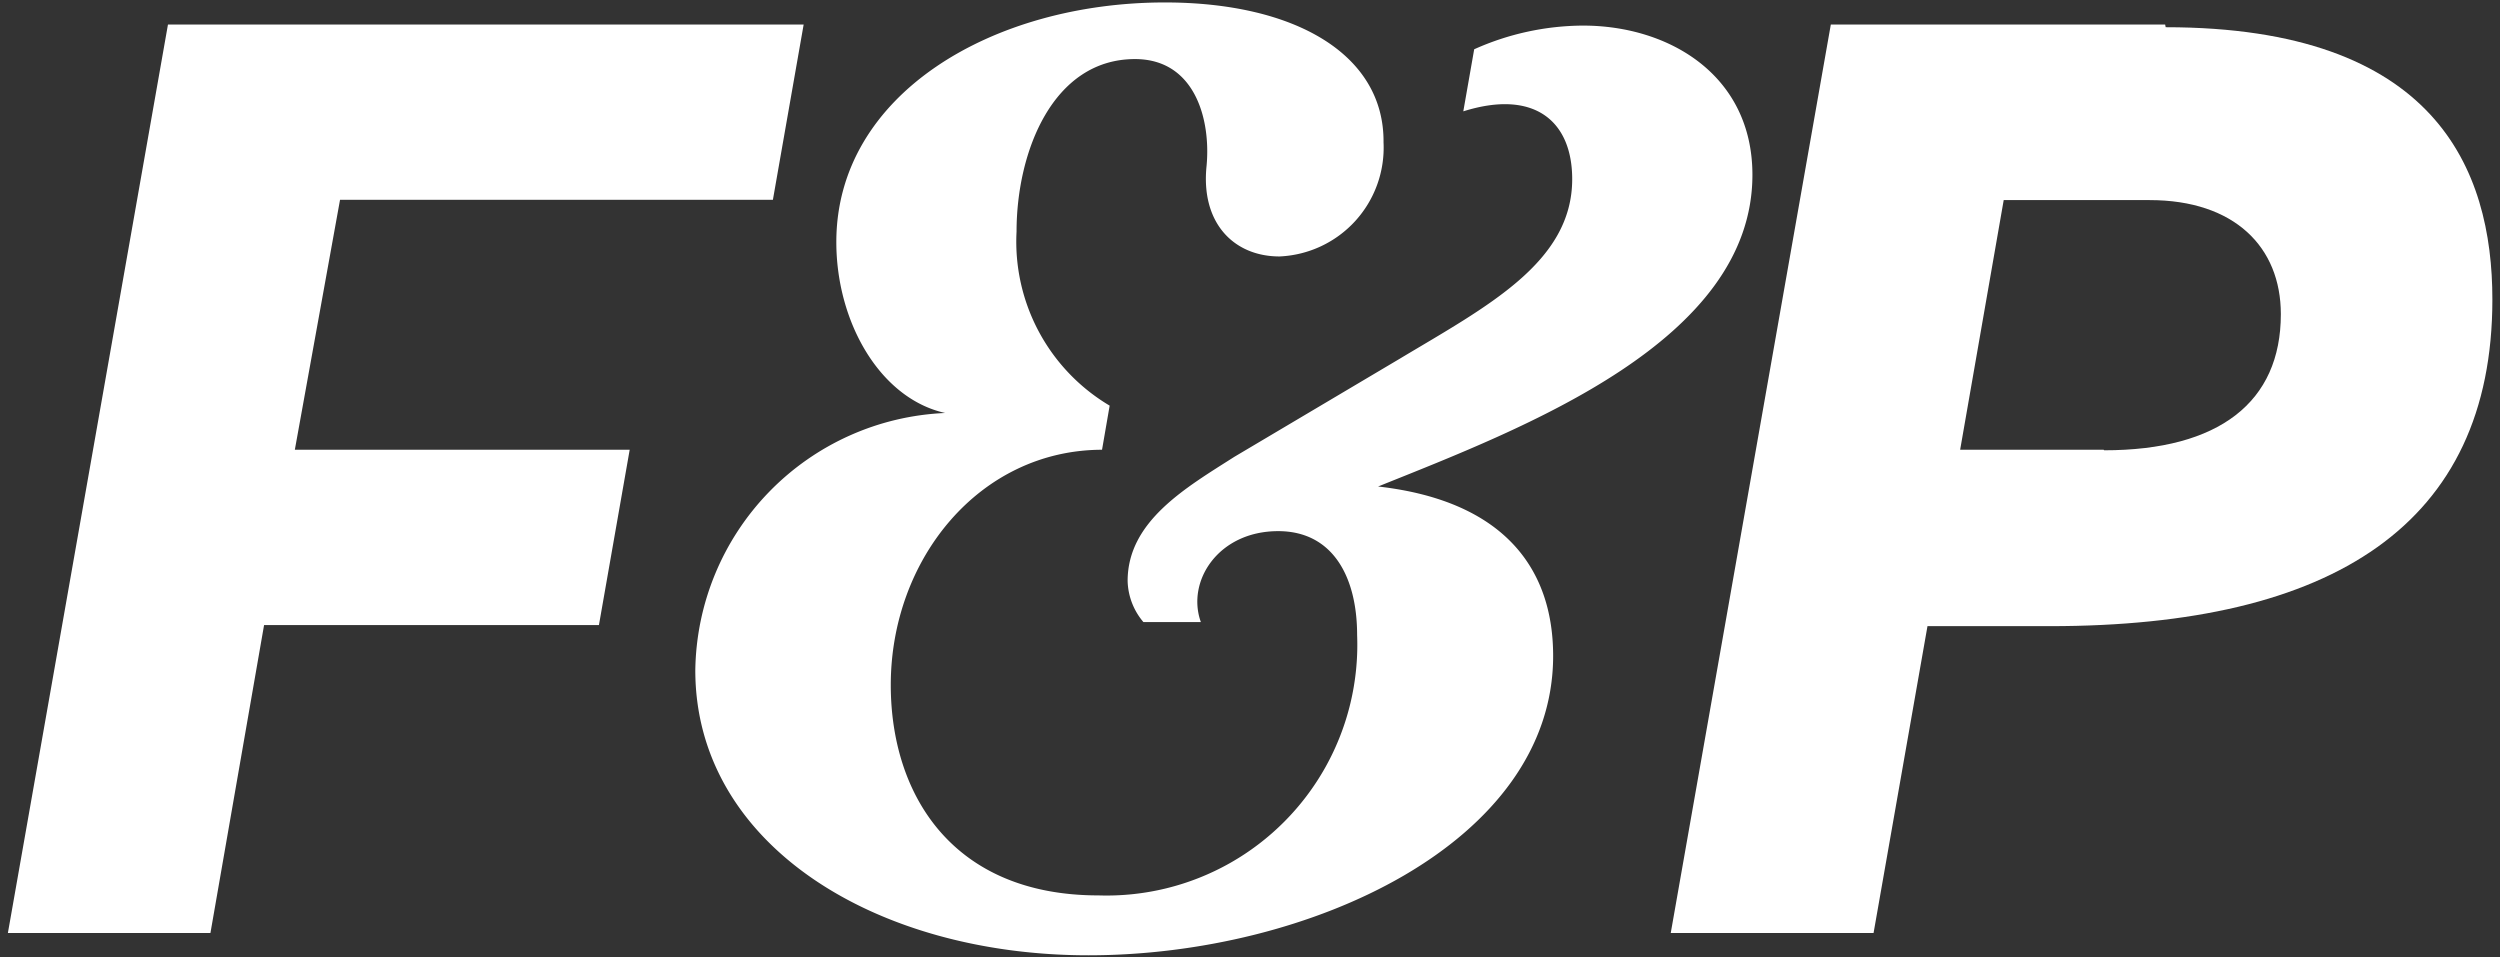
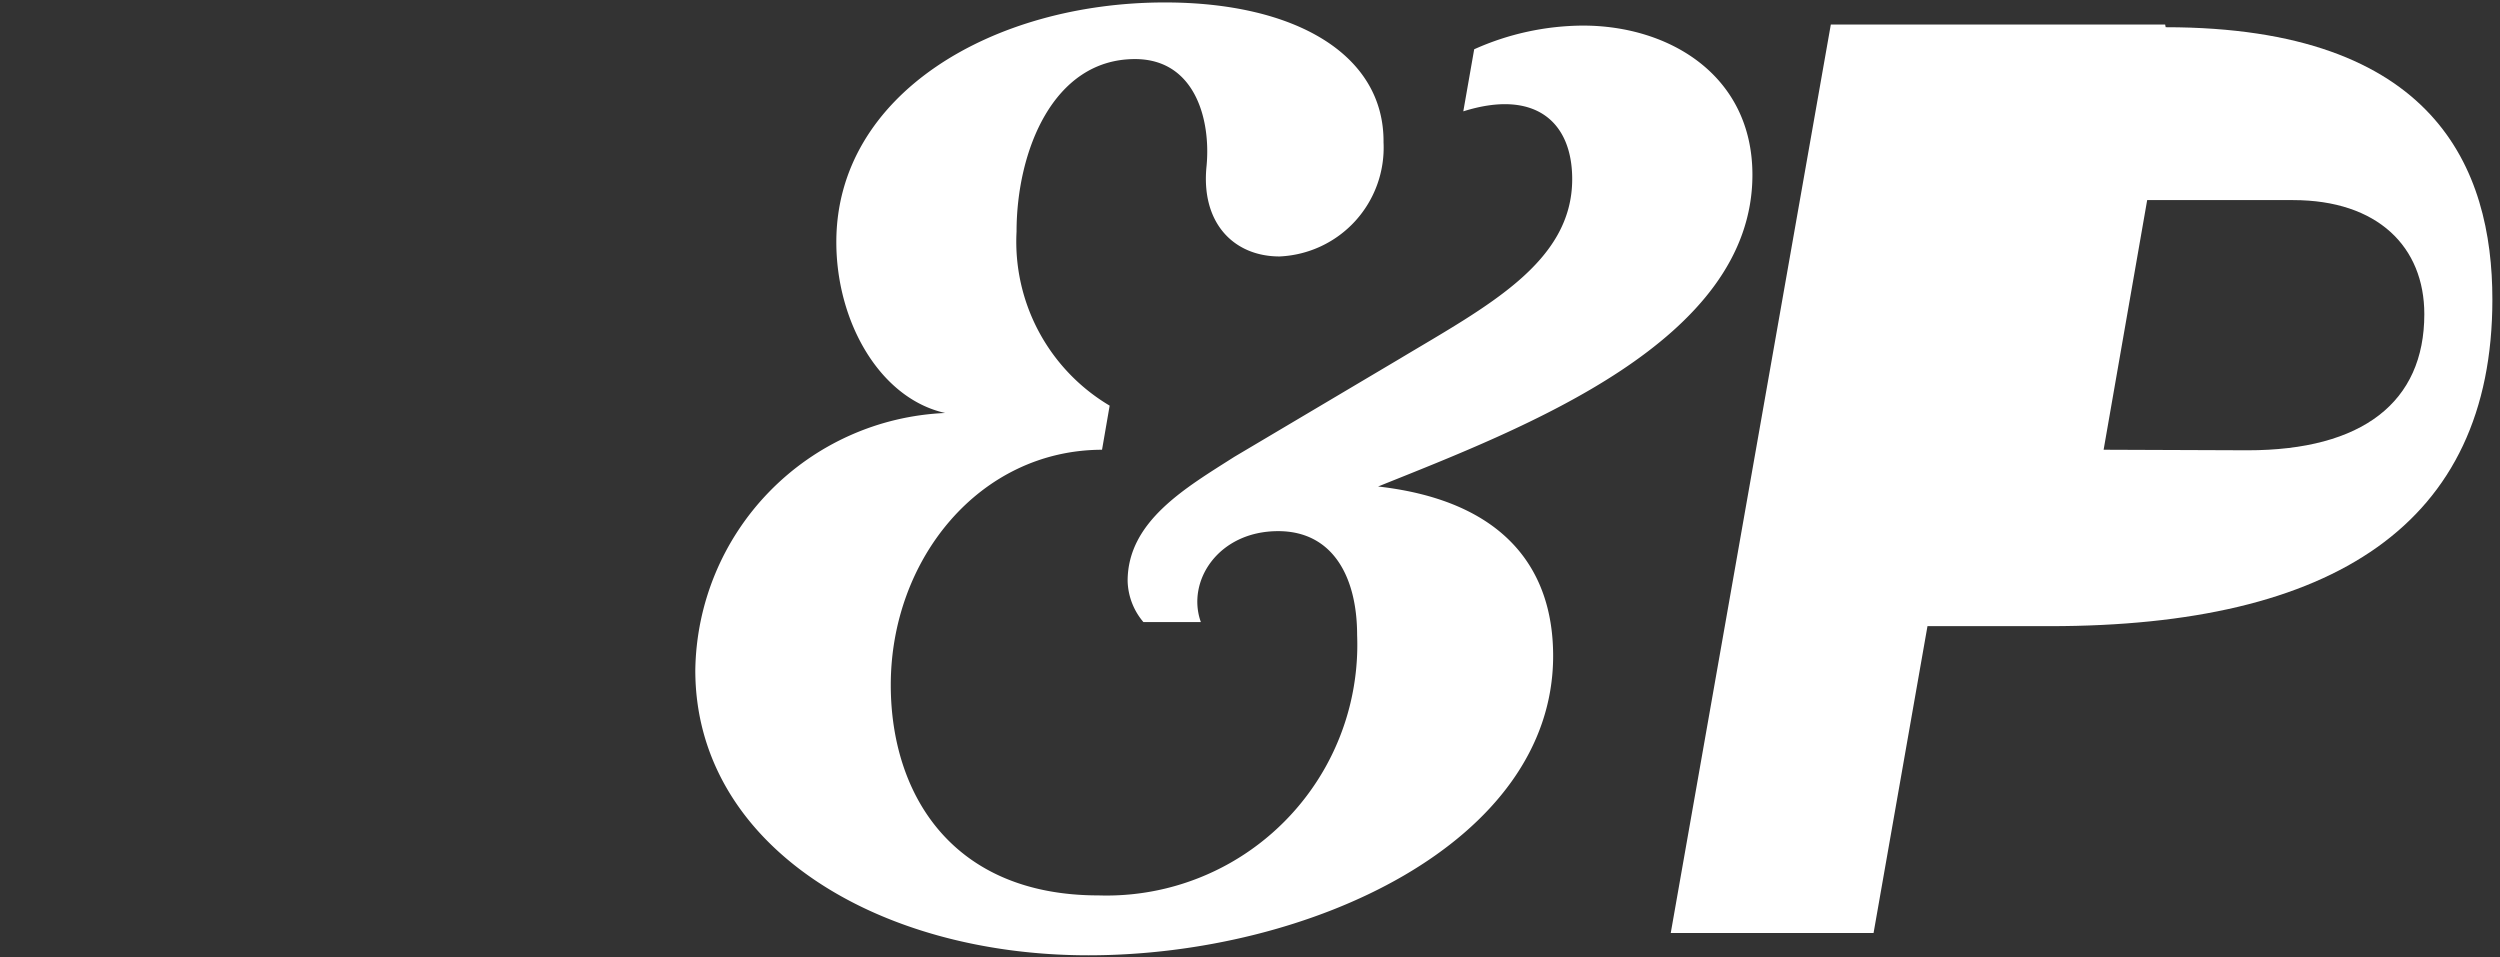
<svg xmlns="http://www.w3.org/2000/svg" id="Lag_1" data-name="Lag 1" width="91.83" height="35.17" viewBox="0 0 91.83 35.17">
  <rect x="0" y="0" width="91.83" height="35.17" fill="#333333" stroke="none" />
  <defs>
    <style>.cls-1{fill:#fff;}</style>
  </defs>
-   <path class="cls-1" d="M79.53.9H67.25L61.37,34.27h7.45L70.8,23h4.5c10.38,0,16.25-3.73,16.25-12,0-4.79-2.09-10-12-10M77.27,16.52H72l1.6-9.17h5.36c3.11,0,4.82,1.72,4.82,4.19,0,3.23-2.27,5-6.49,5" />
-   <polygon class="cls-1" points="6.17 0.9 0.29 34.27 7.73 34.27 9.7 22.96 22 22.96 23.13 16.52 10.83 16.52 12.49 7.34 28.39 7.34 29.52 0.9 6.17 0.9" />
+   <path class="cls-1" d="M79.53.9H67.25L61.37,34.27h7.45L70.8,23h4.5c10.38,0,16.25-3.73,16.25-12,0-4.79-2.09-10-12-10M77.27,16.52l1.6-9.17h5.36c3.11,0,4.82,1.72,4.82,4.19,0,3.23-2.27,5-6.49,5" />
  <path class="cls-1" d="M64.37,6.42c0-3.65-3.05-5.48-6.22-5.48a9.86,9.86,0,0,0-4,.87l-.4,2.28c2.6-.82,4,.35,4,2.49,0,3.06-3.12,4.67-6.34,6.6l-6.07,3.6c-1.77,1.13-3.92,2.36-3.92,4.56A2.42,2.42,0,0,0,42,22.85h2.11c-.54-1.5.64-3.34,2.84-3.34,2,0,2.9,1.67,2.9,3.82a9.21,9.21,0,0,1-9.5,9.56c-5.37,0-7.63-3.71-7.63-7.73,0-4.61,3.25-8.63,7.76-8.64l.28-1.62a7,7,0,0,1-3.42-6.39c0-2.95,1.34-6.34,4.35-6.34,2.2,0,2.79,2.21,2.63,3.92-.22,2.1,1,3.33,2.68,3.33a4,4,0,0,0,3.82-4.19C50.85,2,47.57.09,42.79.09c-6.33,0-12.07,3.37-12.07,8.8,0,2.95,1.61,5.75,4,6.28a9.59,9.59,0,0,0-9.18,9.45c0,6.39,6.6,10.47,14.44,10.47,8.11,0,17.07-4.13,17.07-11,0-3.17-1.77-5.69-6.43-6.22C56,15.71,64.37,12.54,64.37,6.42" />
</svg>